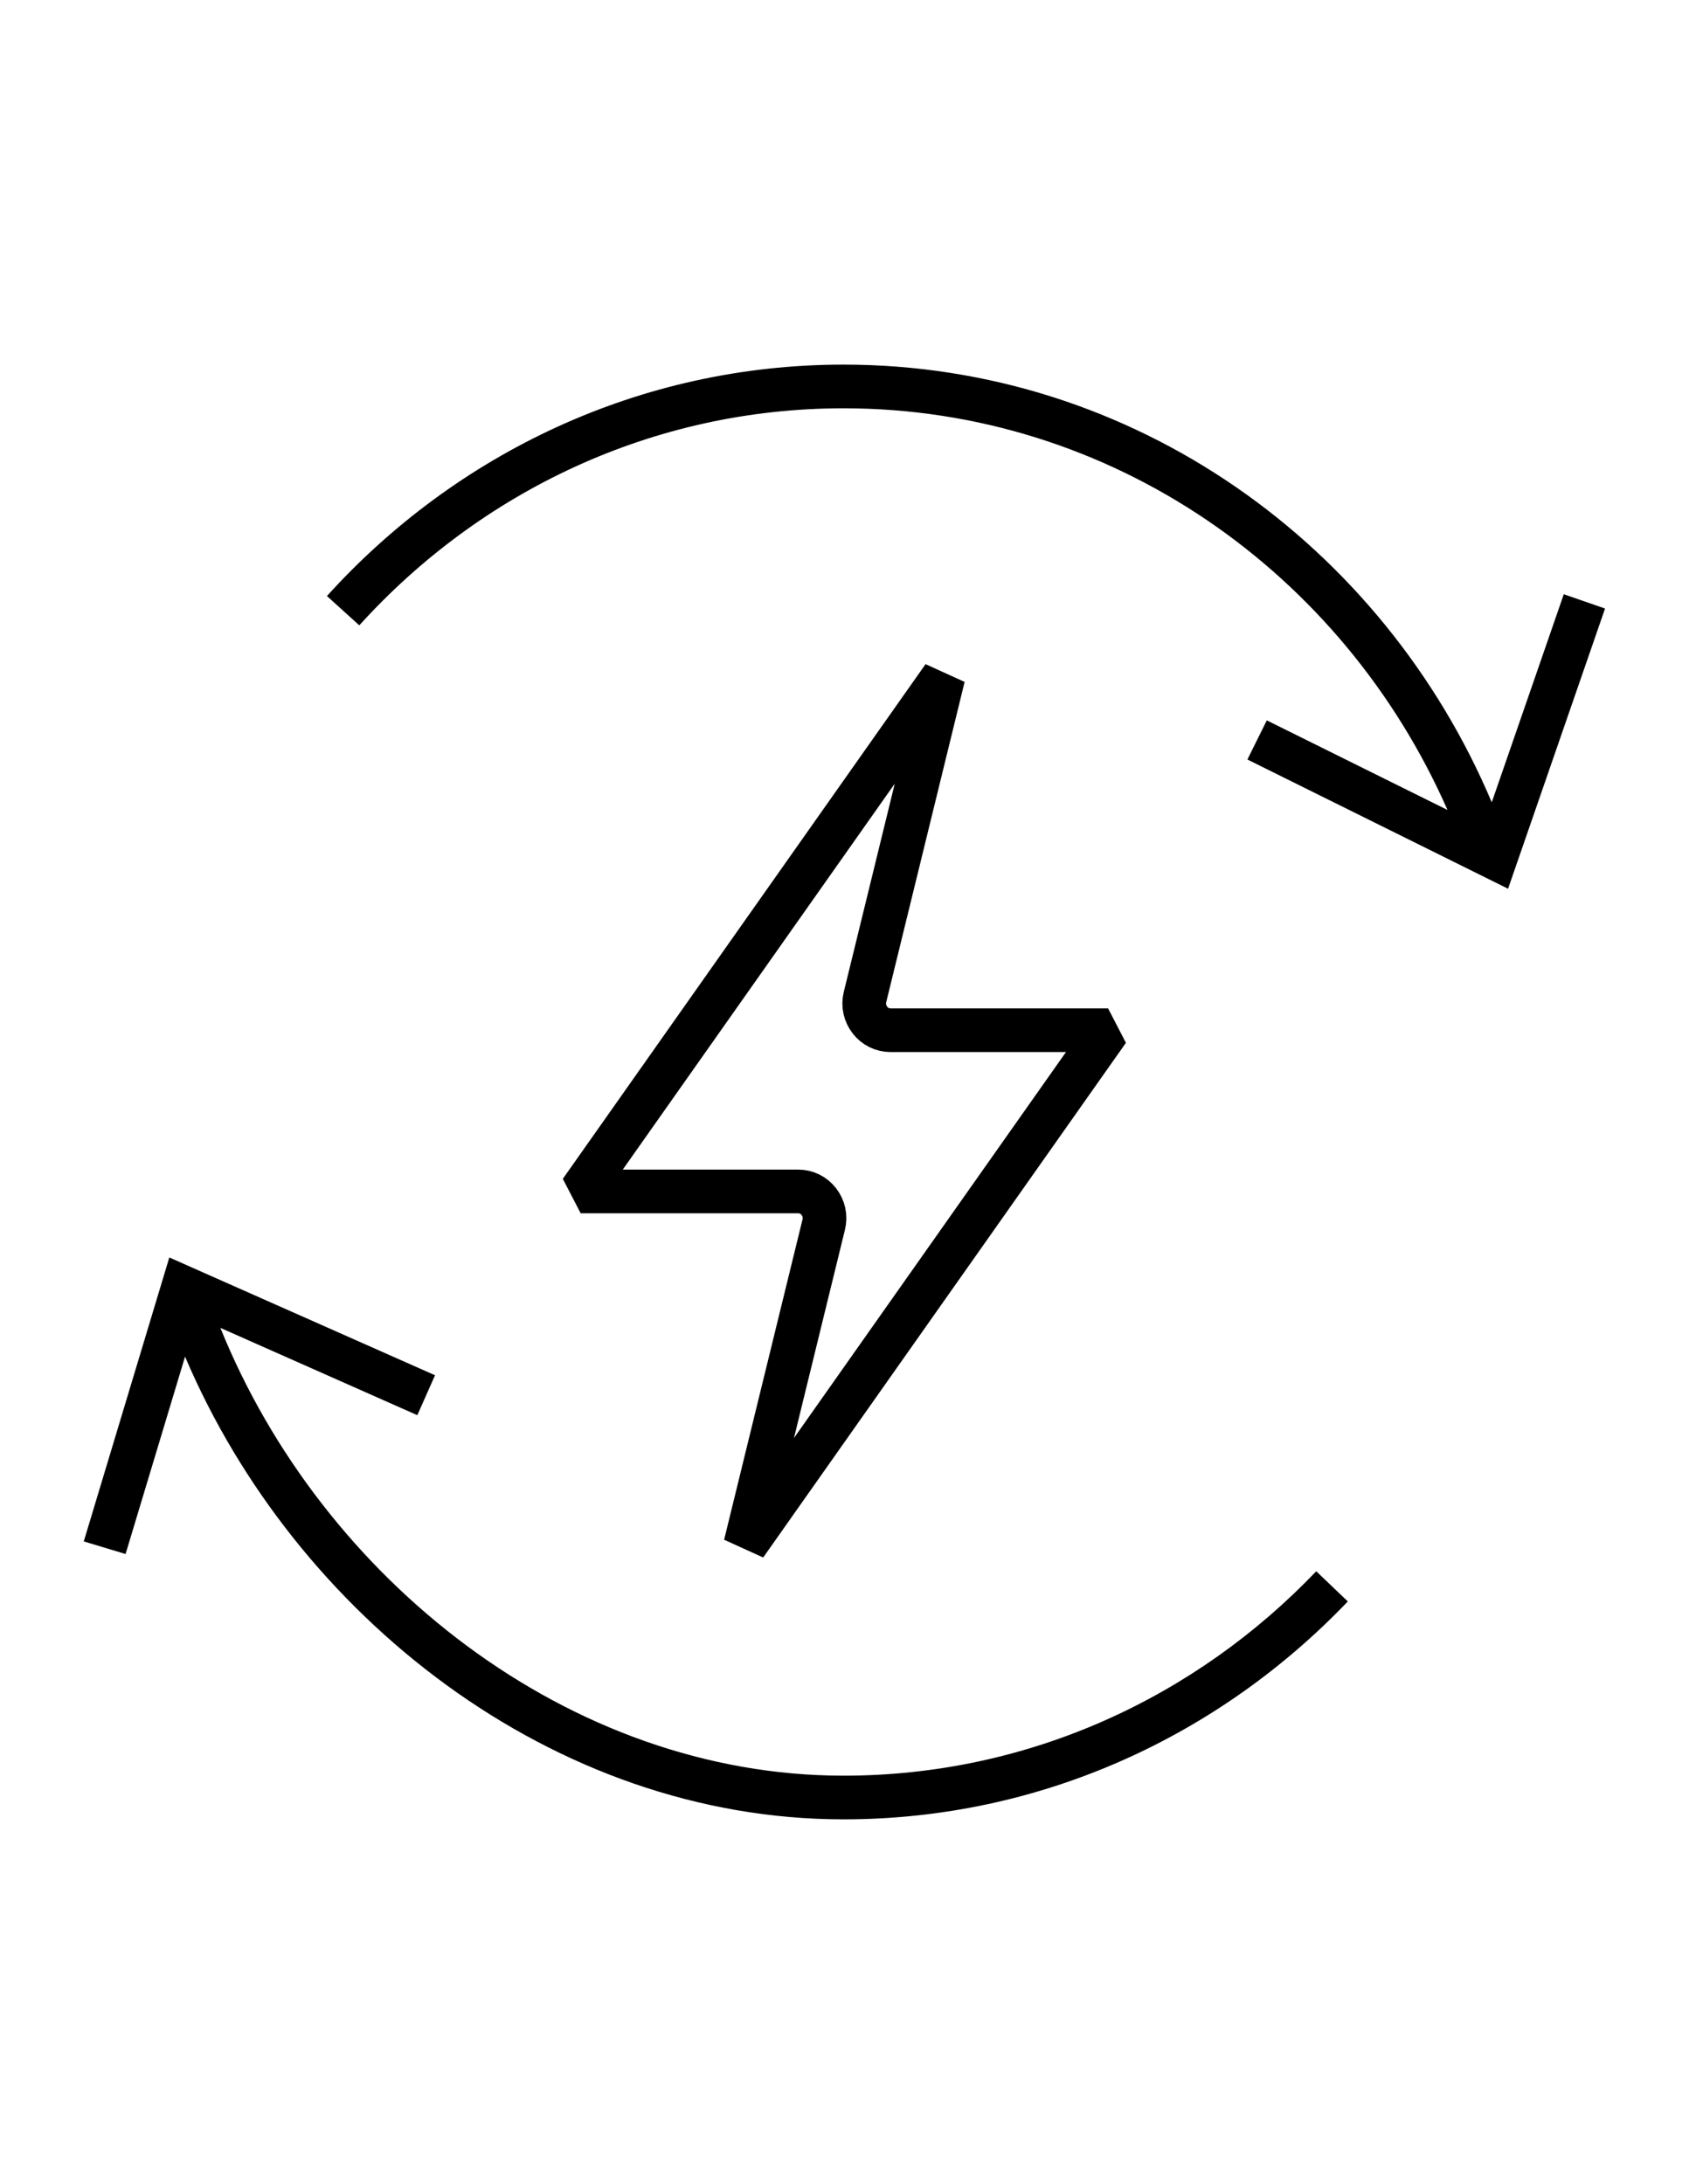
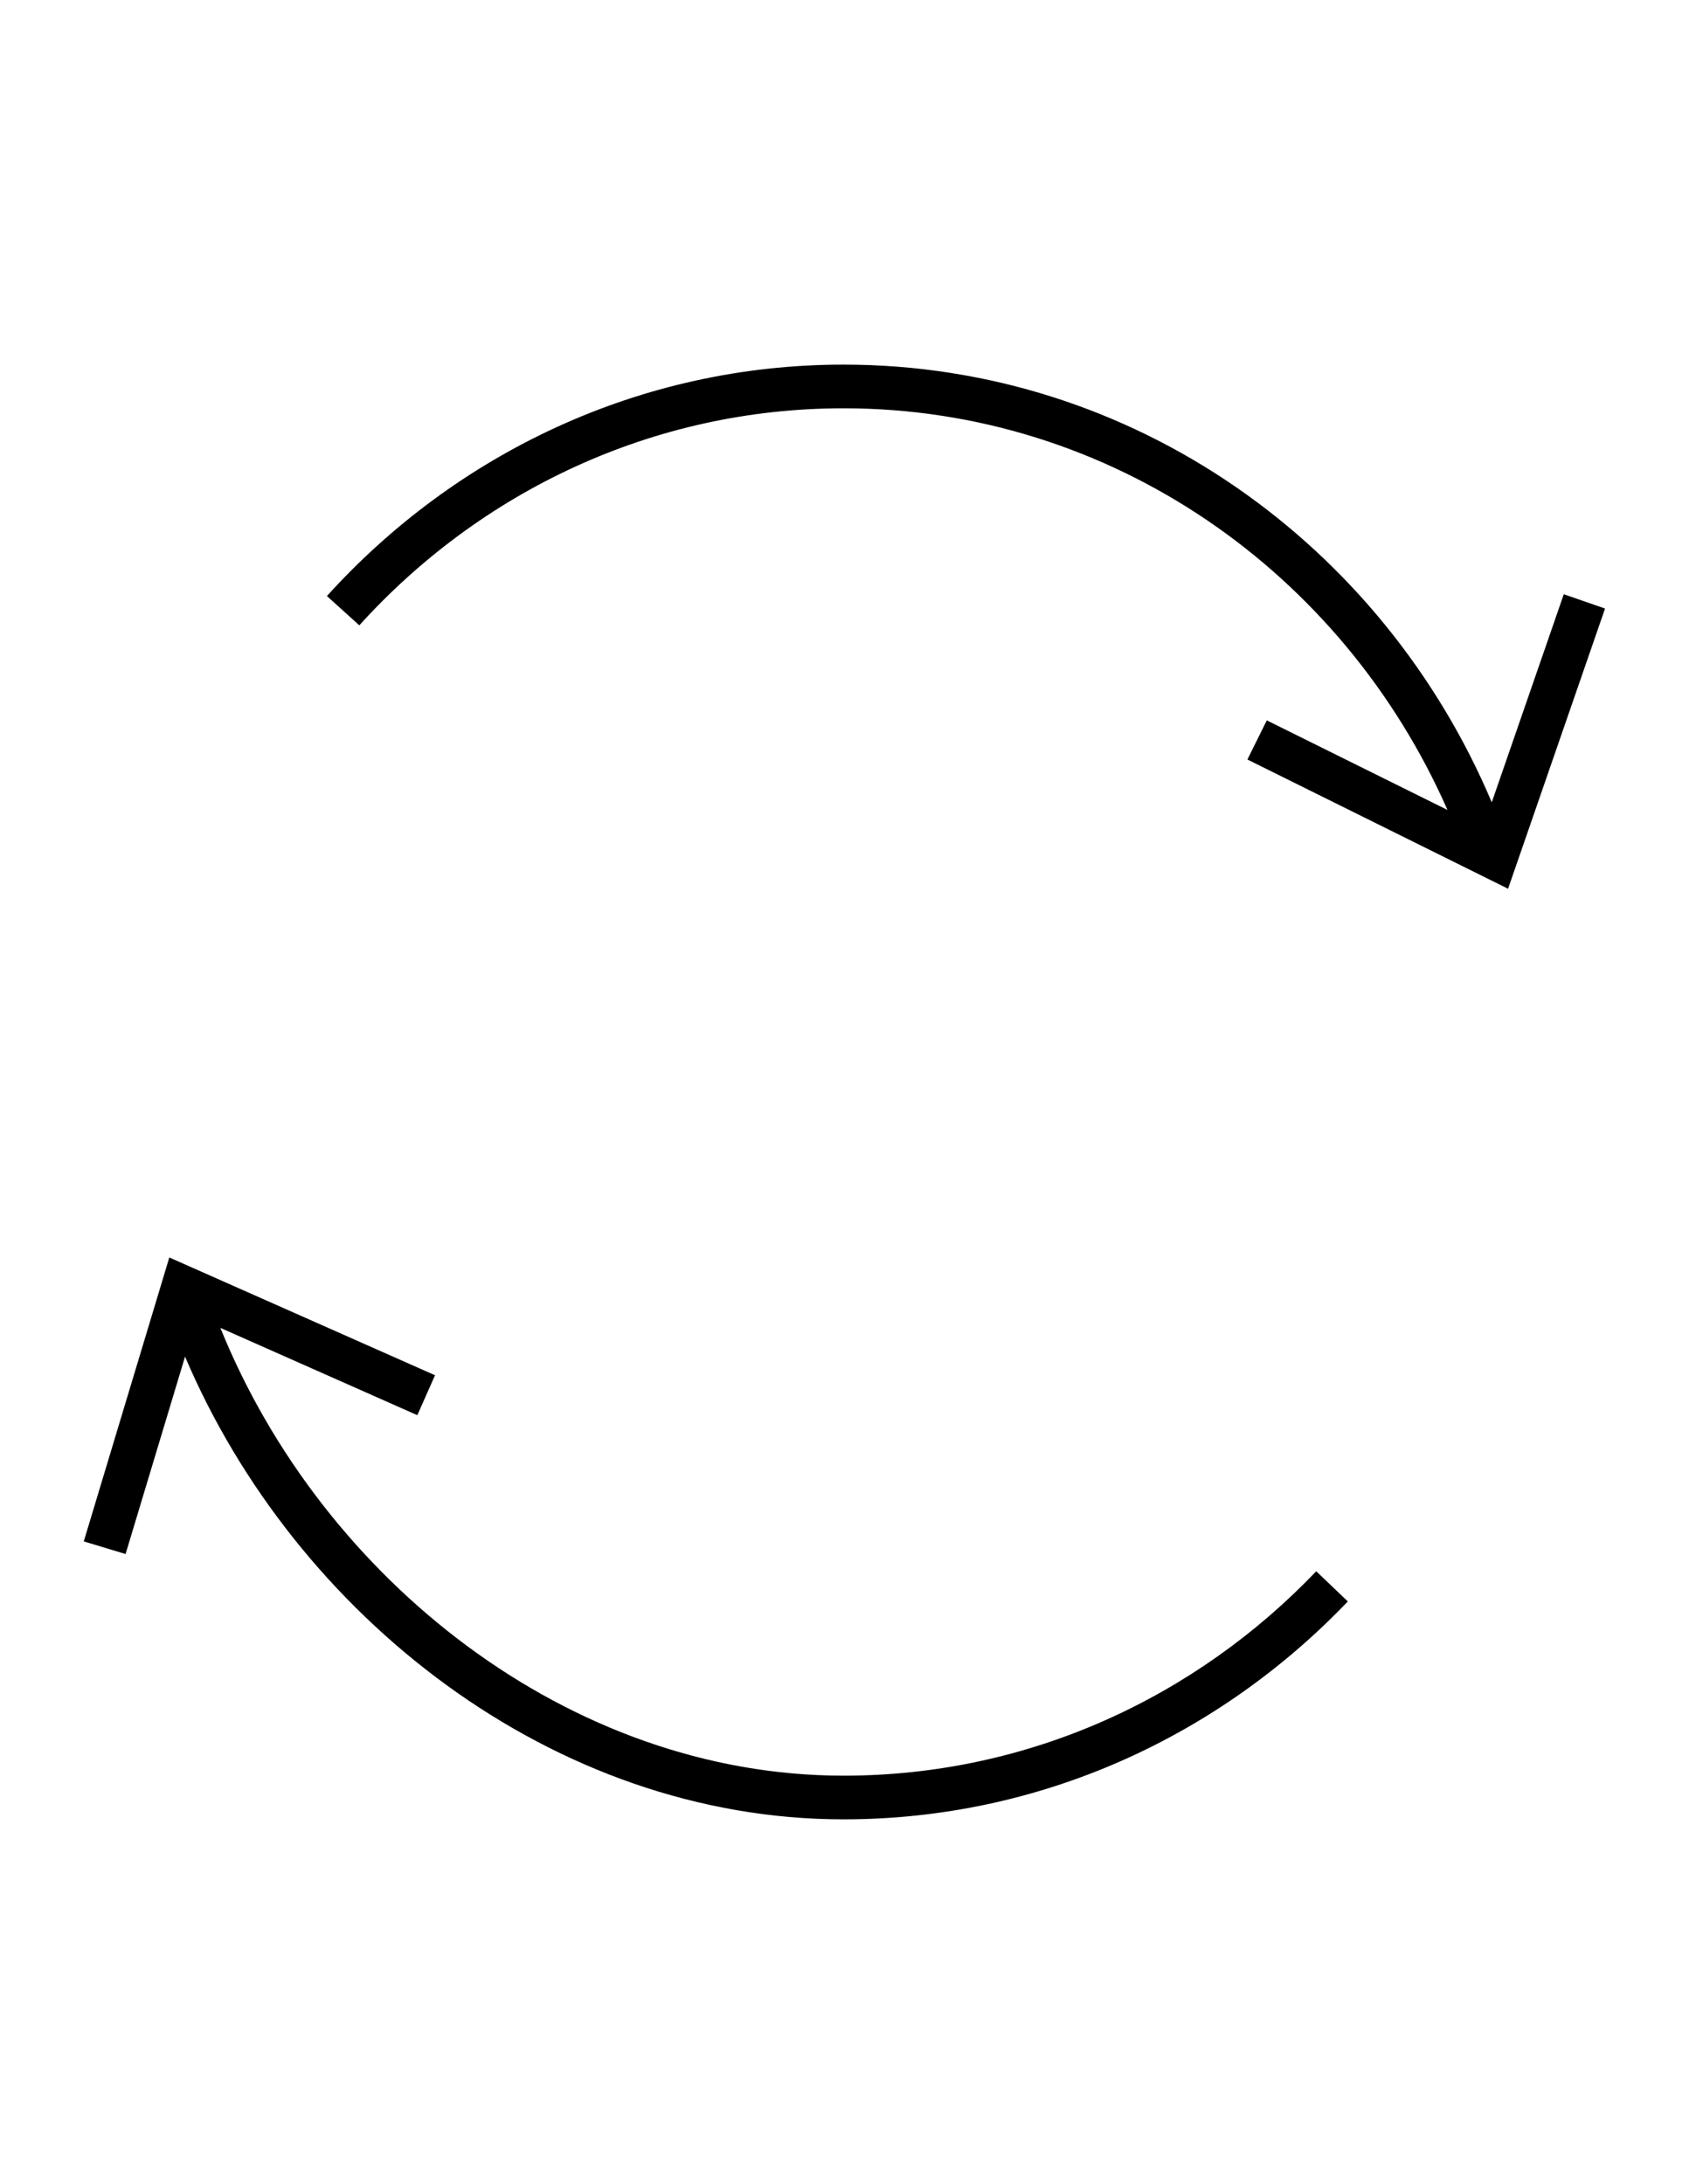
<svg xmlns="http://www.w3.org/2000/svg" width="233" height="300" viewBox="0 0 233 300" fill="none">
  <path d="M26.368 174.113L59.765 188.916L58.549 191.658L57.333 194.401L30.276 182.408C44.216 216.899 78.155 243.92 115.886 243.92C141.309 243.92 164.281 233.161 180.828 215.841L185.166 219.985C167.559 238.415 143.05 249.92 115.886 249.92C75.966 249.92 40.566 221.961 25.422 186.358L17.252 213.472L14.38 212.606L11.508 211.74L22.28 175.99L23.261 172.735L26.368 174.113ZM115.886 50.086C155.809 50.086 190.006 74.875 204.941 110.213L214.835 81.631L217.67 82.612L220.505 83.593L208.296 118.865L207.182 122.085L204.129 120.571L171.371 104.332L172.703 101.645L174.035 98.956L198.859 111.262C184.524 78.682 152.746 56.086 115.886 56.086C89.651 56.086 65.984 67.54 49.361 85.902L44.914 81.875C62.605 62.333 87.856 50.086 115.886 50.086Z" fill="black" />
-   <path d="M113.168 168.212C113.447 167.095 113.168 165.938 112.489 165.06C111.811 164.182 110.774 163.664 109.657 163.664H79.772L129.607 92.961L118.834 136.971C118.554 138.088 118.834 139.245 119.512 140.123C120.19 141.001 121.228 141.519 122.345 141.519H152.23L102.395 212.222L113.168 168.212Z" stroke="black" stroke-width="6" stroke-linecap="round" stroke-linejoin="bevel" />
</svg>